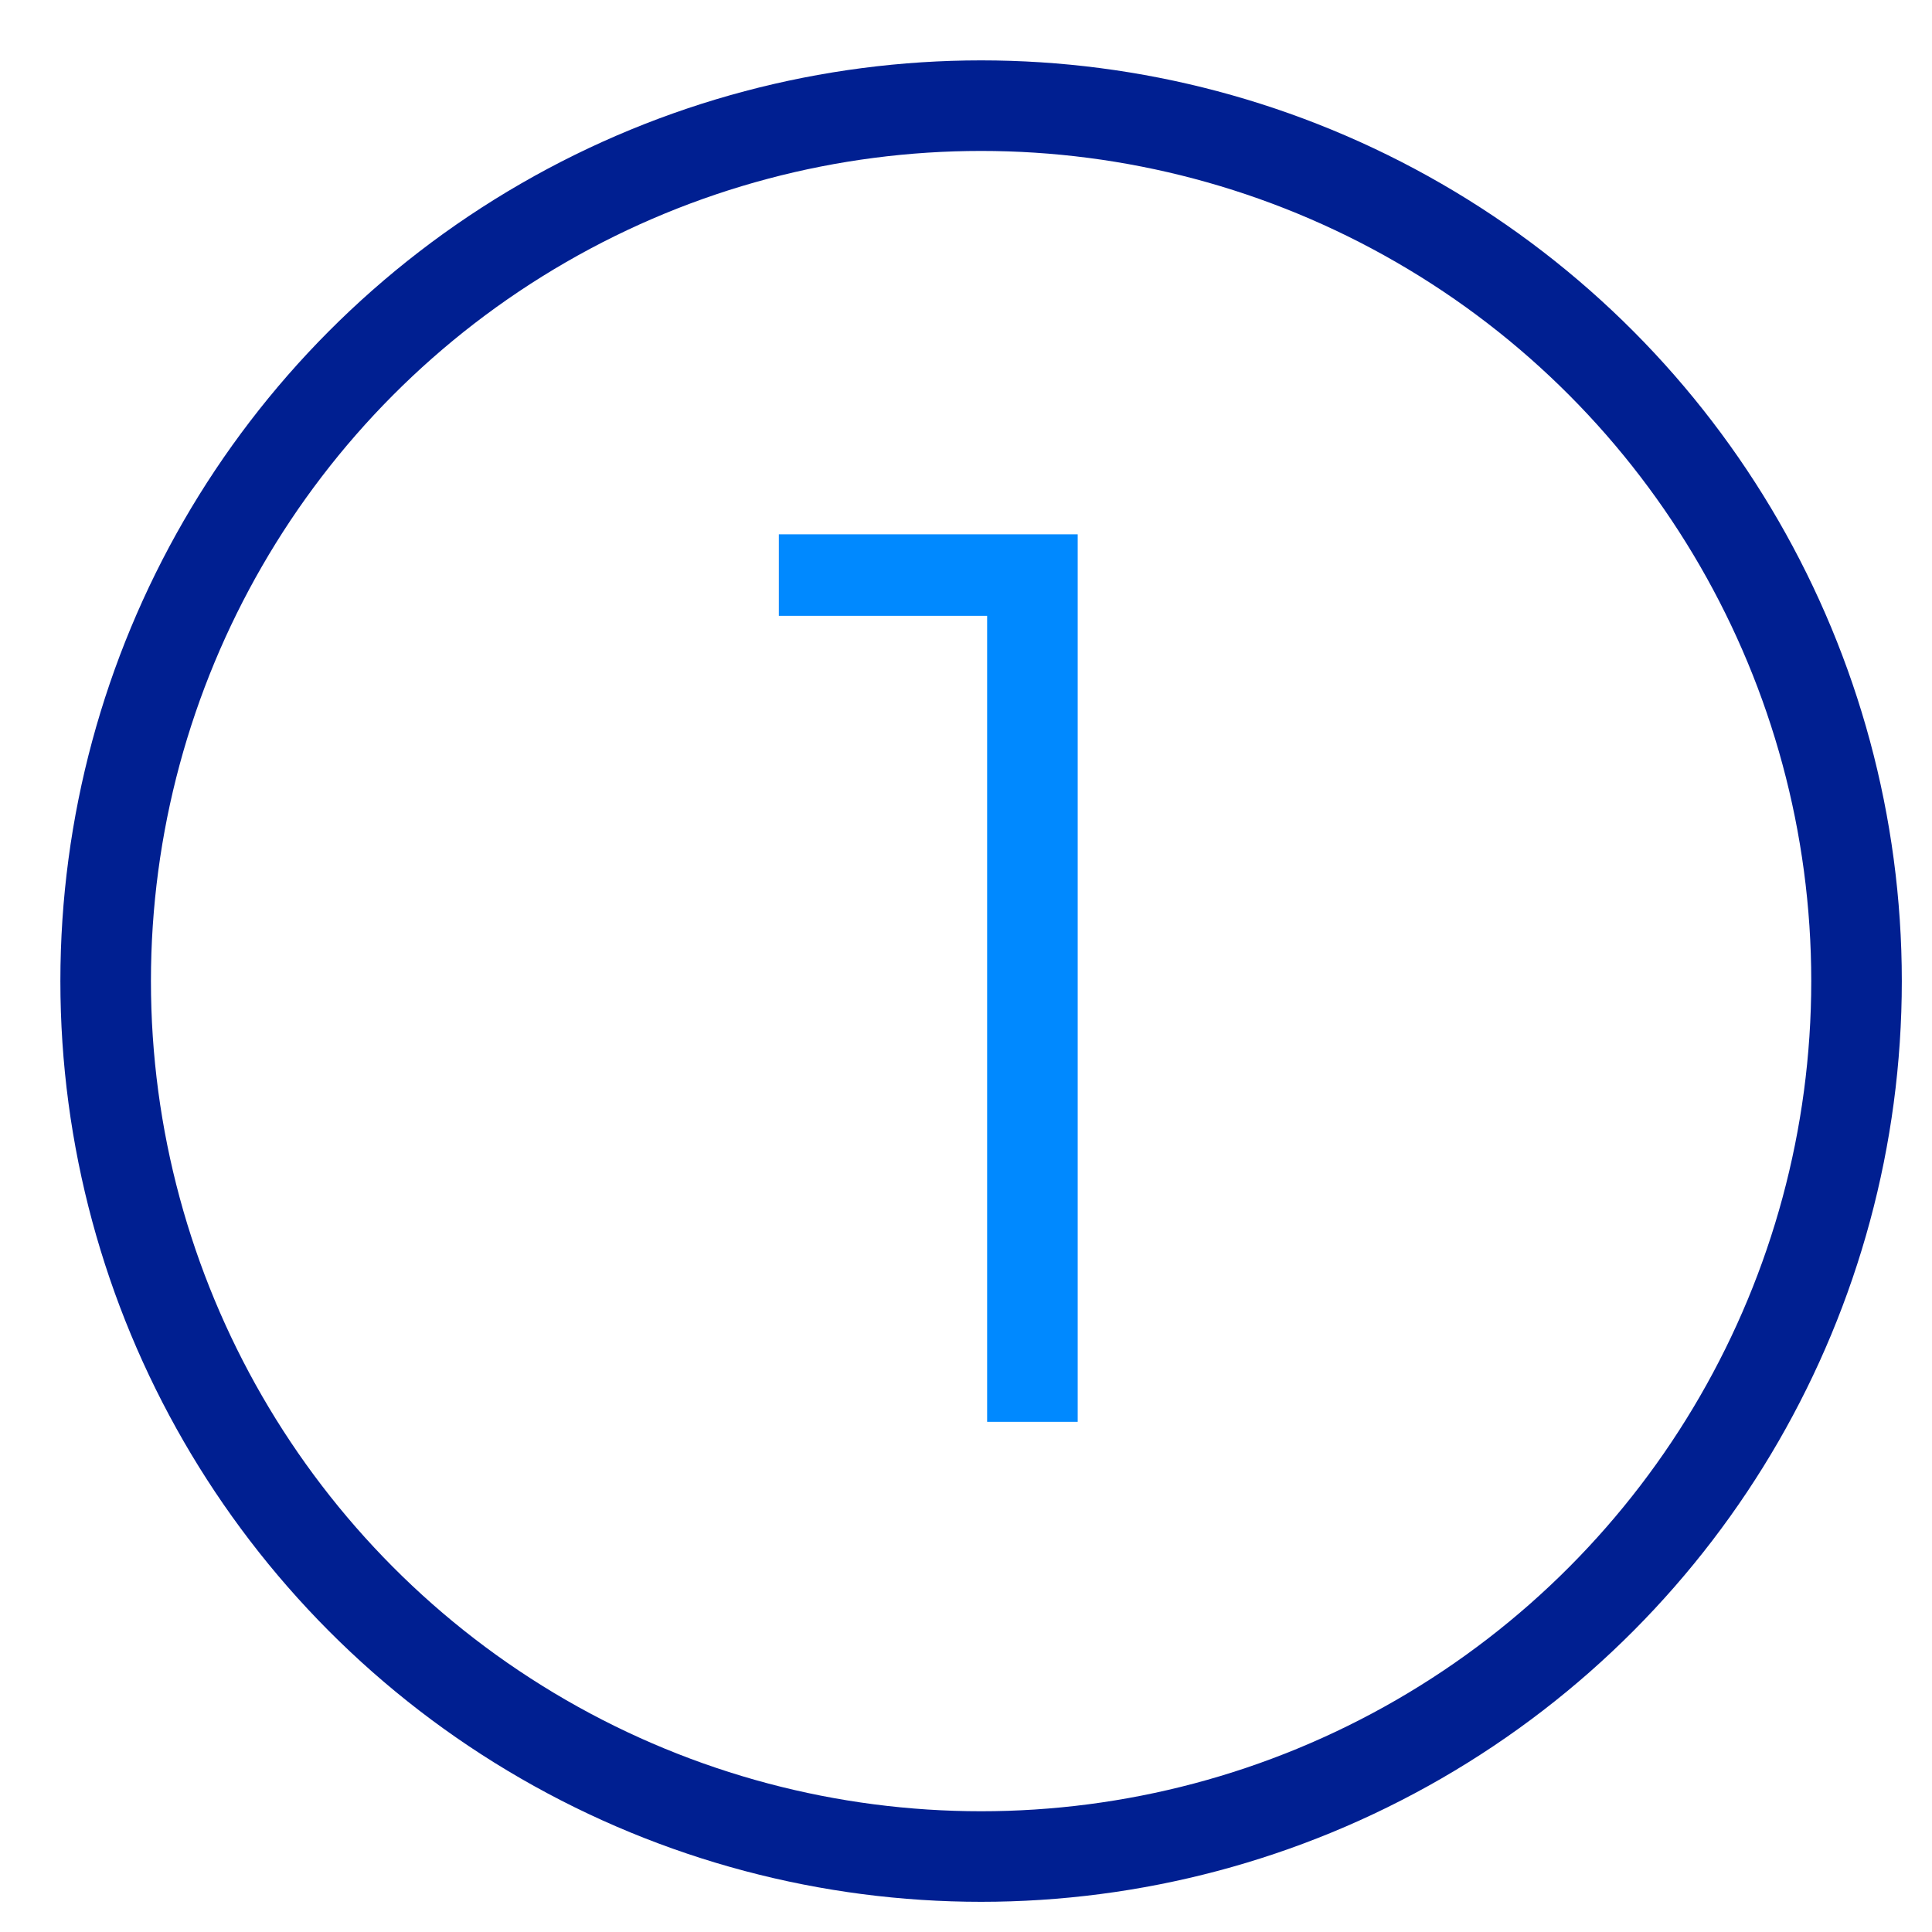
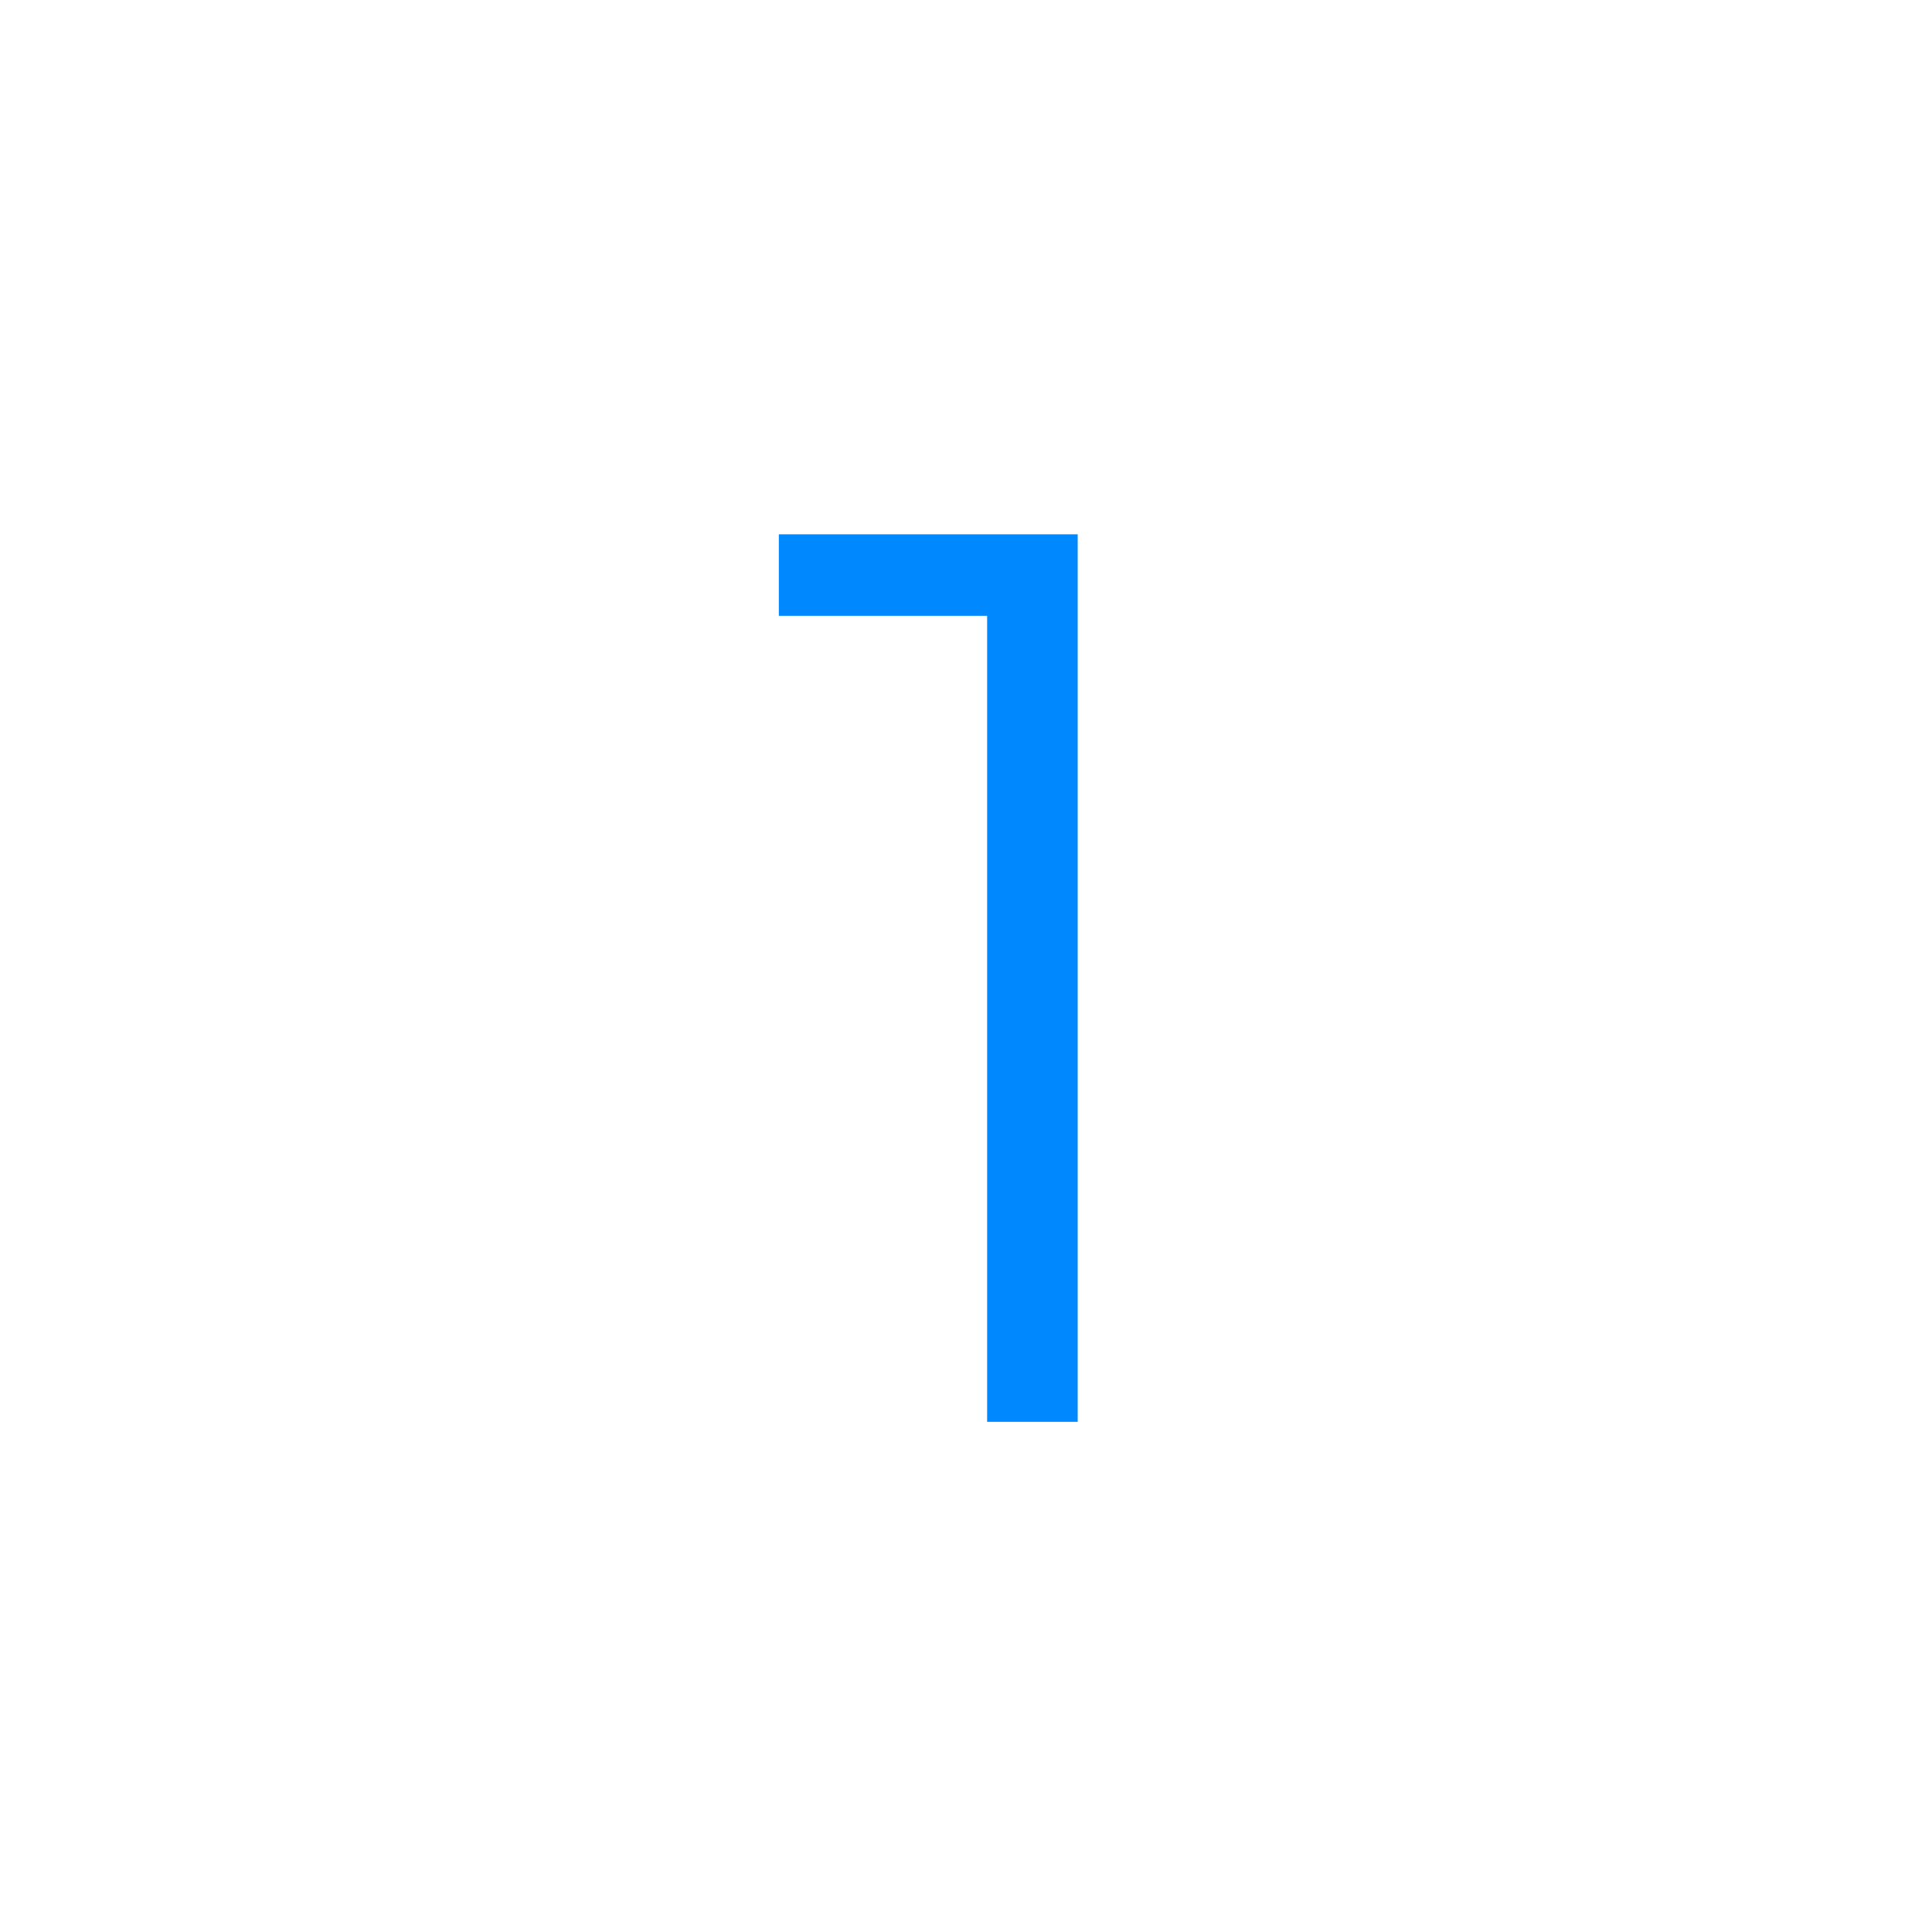
<svg xmlns="http://www.w3.org/2000/svg" id="Layer_1" data-name="Layer 1" version="1.1" viewBox="0 0 64 64">
  <defs>
    <style>
      .cls-1 {
        fill: #0089ff;
        stroke-width: 0px;
      }

      .cls-2 {
        fill: none;
        stroke: #001f91;
        stroke-linecap: square;
        stroke-miterlimit: 10;
        stroke-width: 3px;
      }
    </style>
  </defs>
-   <circle class="cls-2" cx="32.5" cy="32.5" r="29" />
  <path class="cls-1" d="M35.7,17.7v29.4h-3v-26.7h-6.9v-2.7h10-.1Z" />
</svg>